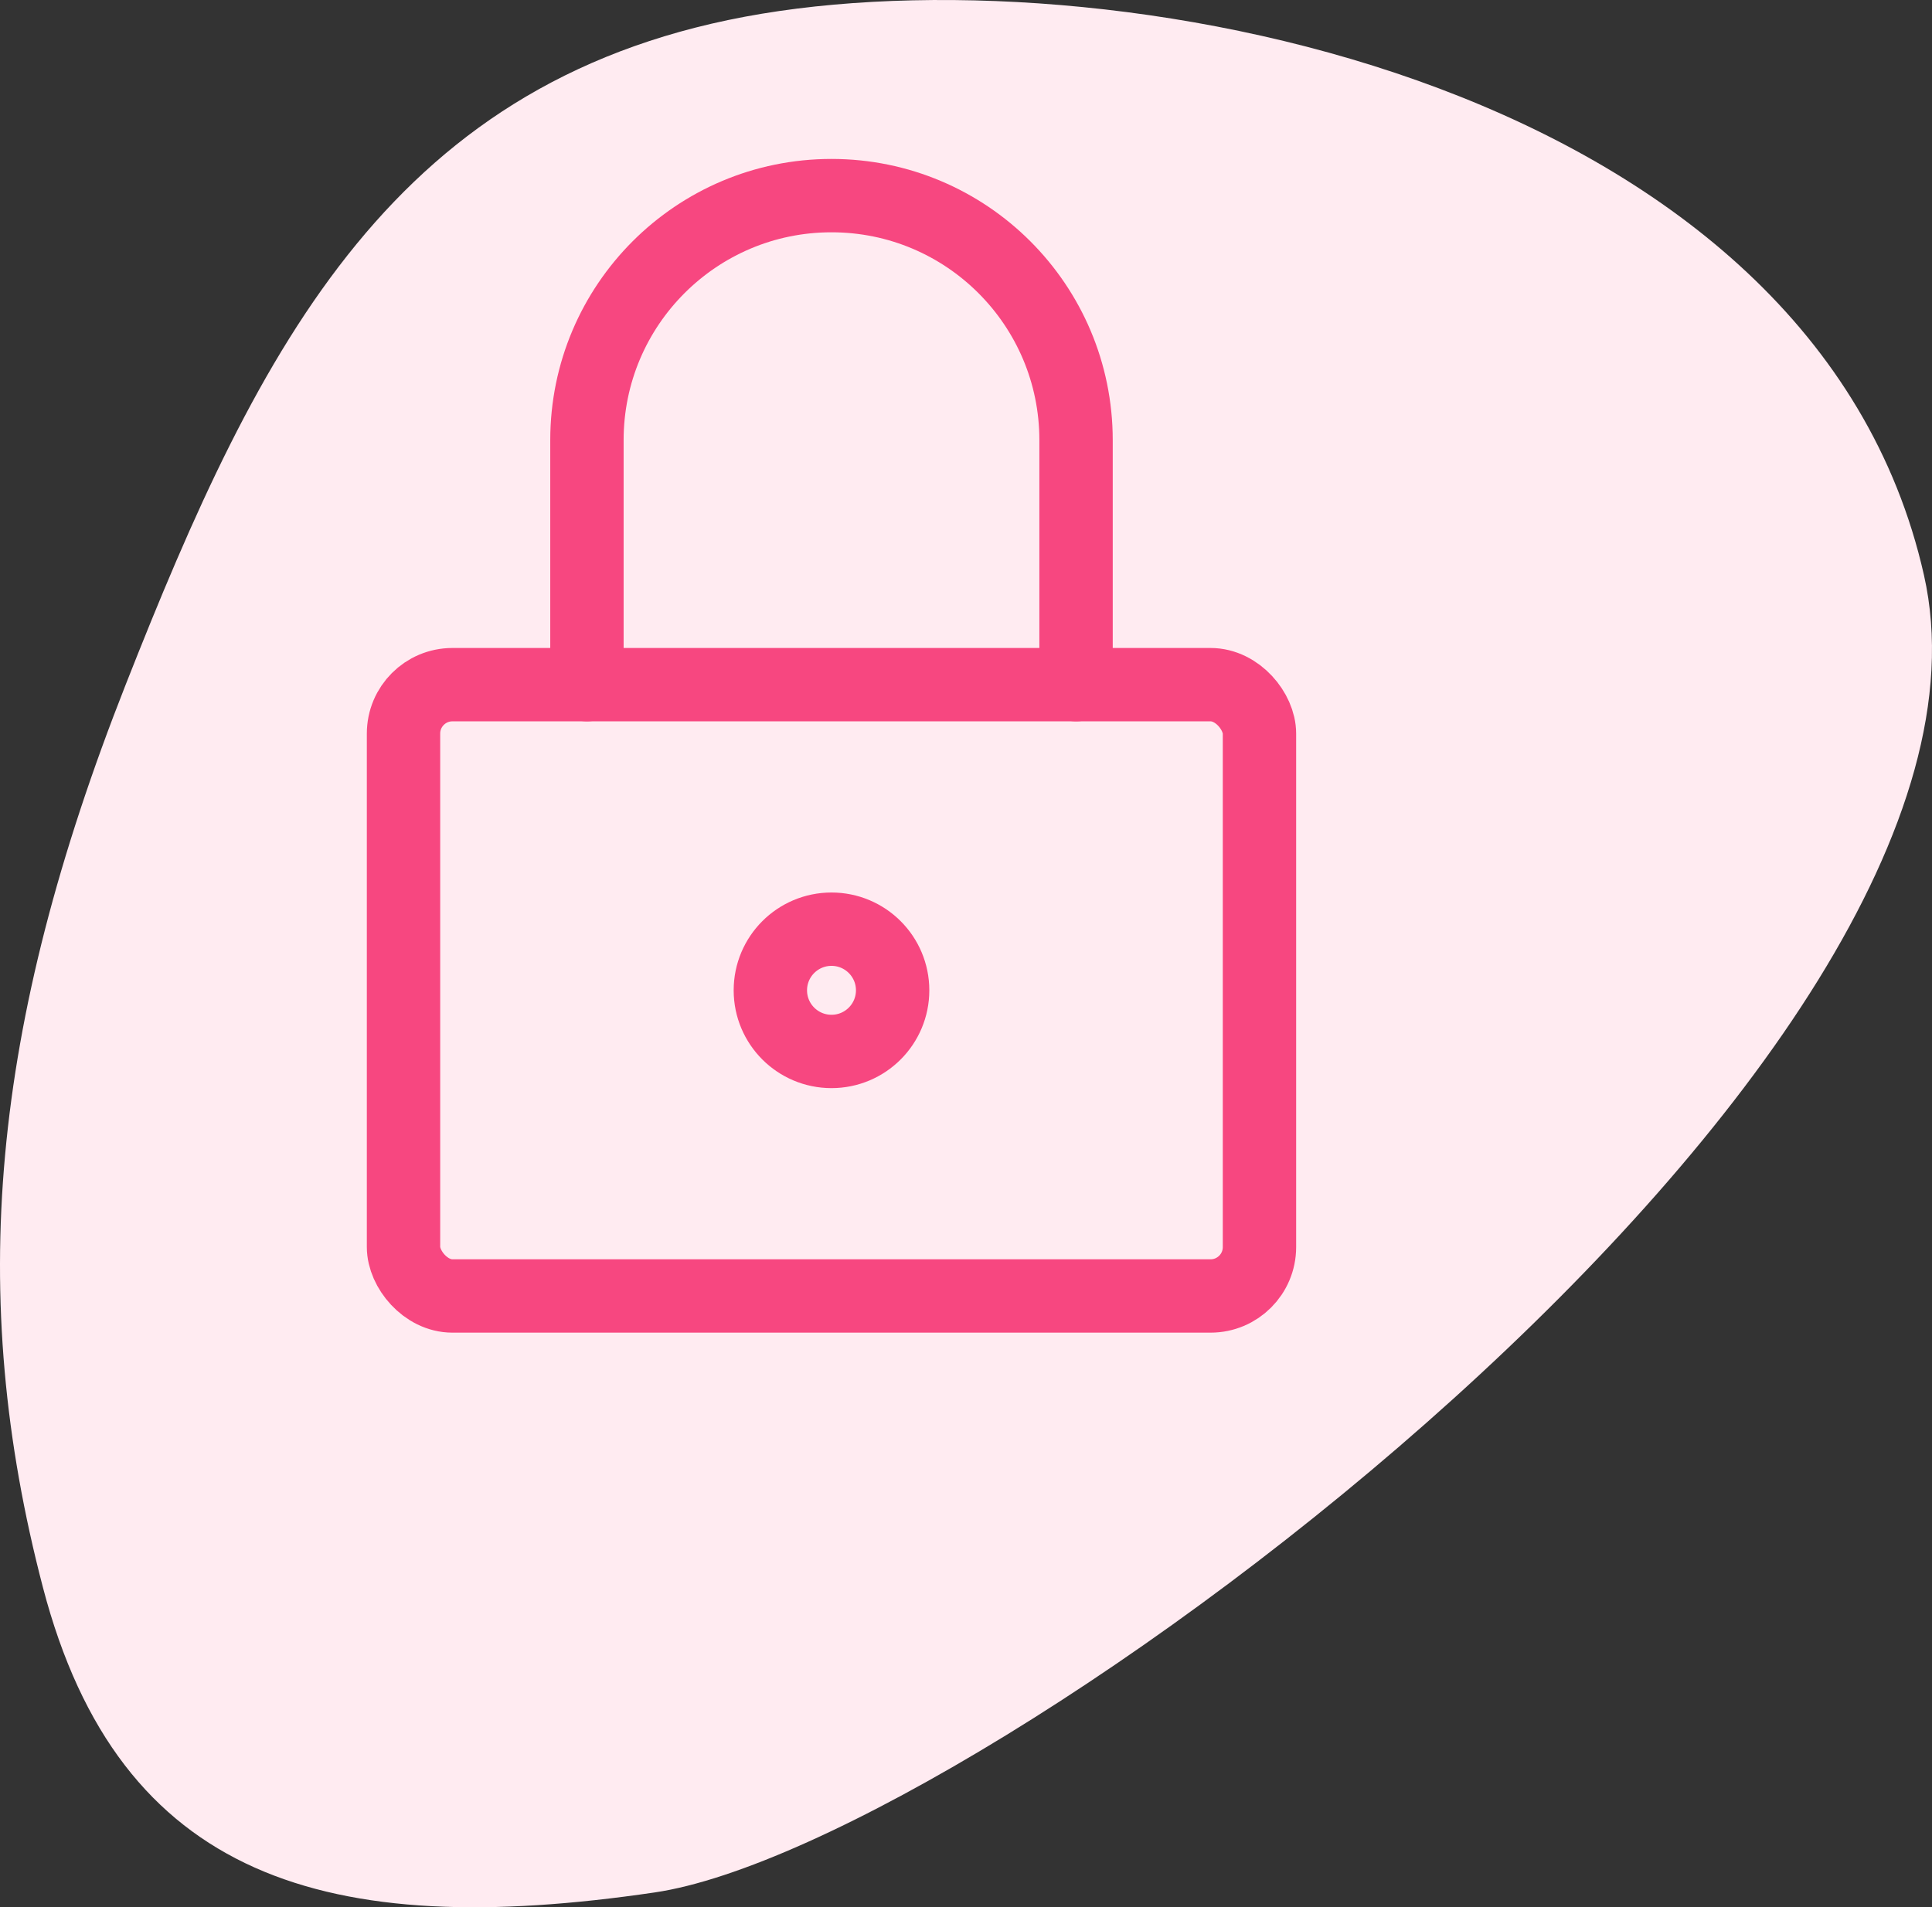
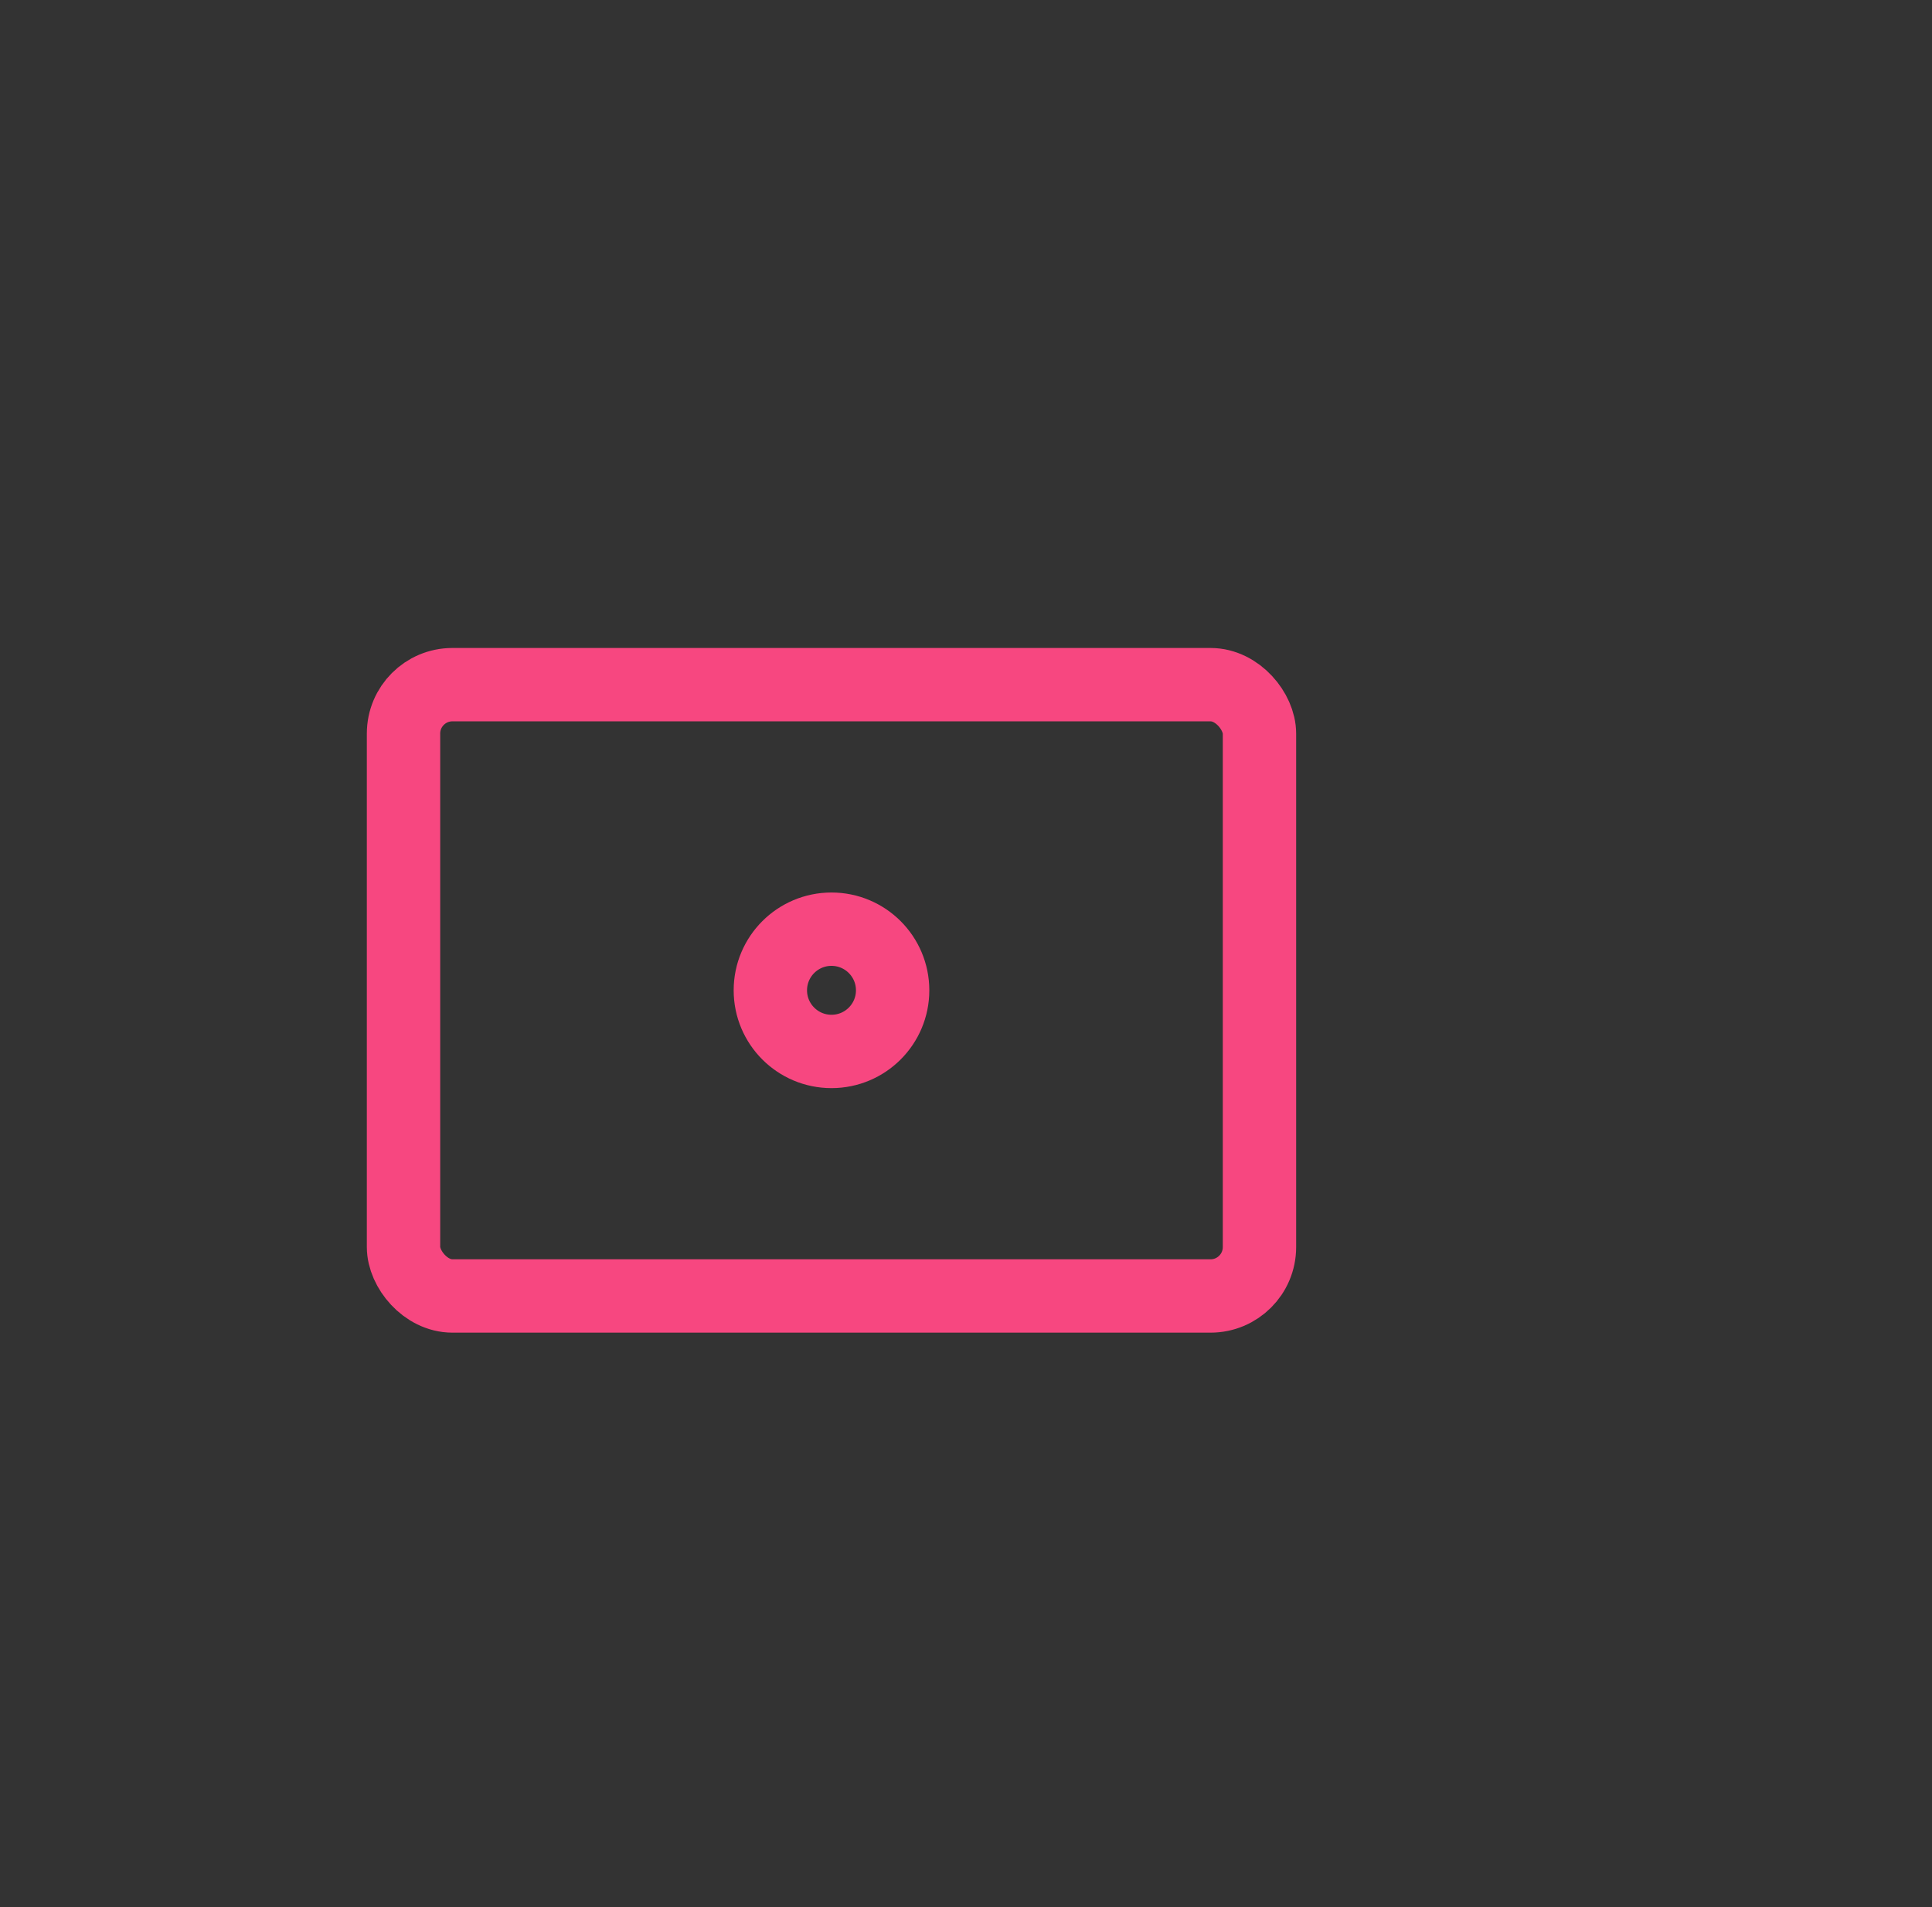
<svg xmlns="http://www.w3.org/2000/svg" width="79" height="78" viewBox="0 0 79 78" fill="none">
  <rect x="0" y="0" width="79" height="78" fill="#333333" stroke="none" />
-   <path d="M78.671 23.52C74.169 3.557 46.154 -1.933 31.148 0.562C16.142 3.058 10.637 14.037 5.134 28.012C-0.368 41.986 -1.37 52.966 1.755 64.917C4.879 76.868 13.382 79.363 26.767 77.394C40.152 75.425 83.174 43.483 78.671 23.52Z" fill="#FFEBF1" />
  <rect x="16.5" y="28" width="35" height="25" rx="2" stroke="#F74780" stroke-width="3" stroke-linecap="round" stroke-linejoin="round" />
  <circle cx="34" cy="40.5" r="2.5" stroke="#F74780" stroke-width="3" stroke-linecap="round" stroke-linejoin="round" />
-   <path d="M24 28V18C24 12.477 28.477 8 34 8C39.523 8 44 12.477 44 18V28" stroke="#F74780" stroke-width="3" stroke-linecap="round" stroke-linejoin="round" />
</svg>